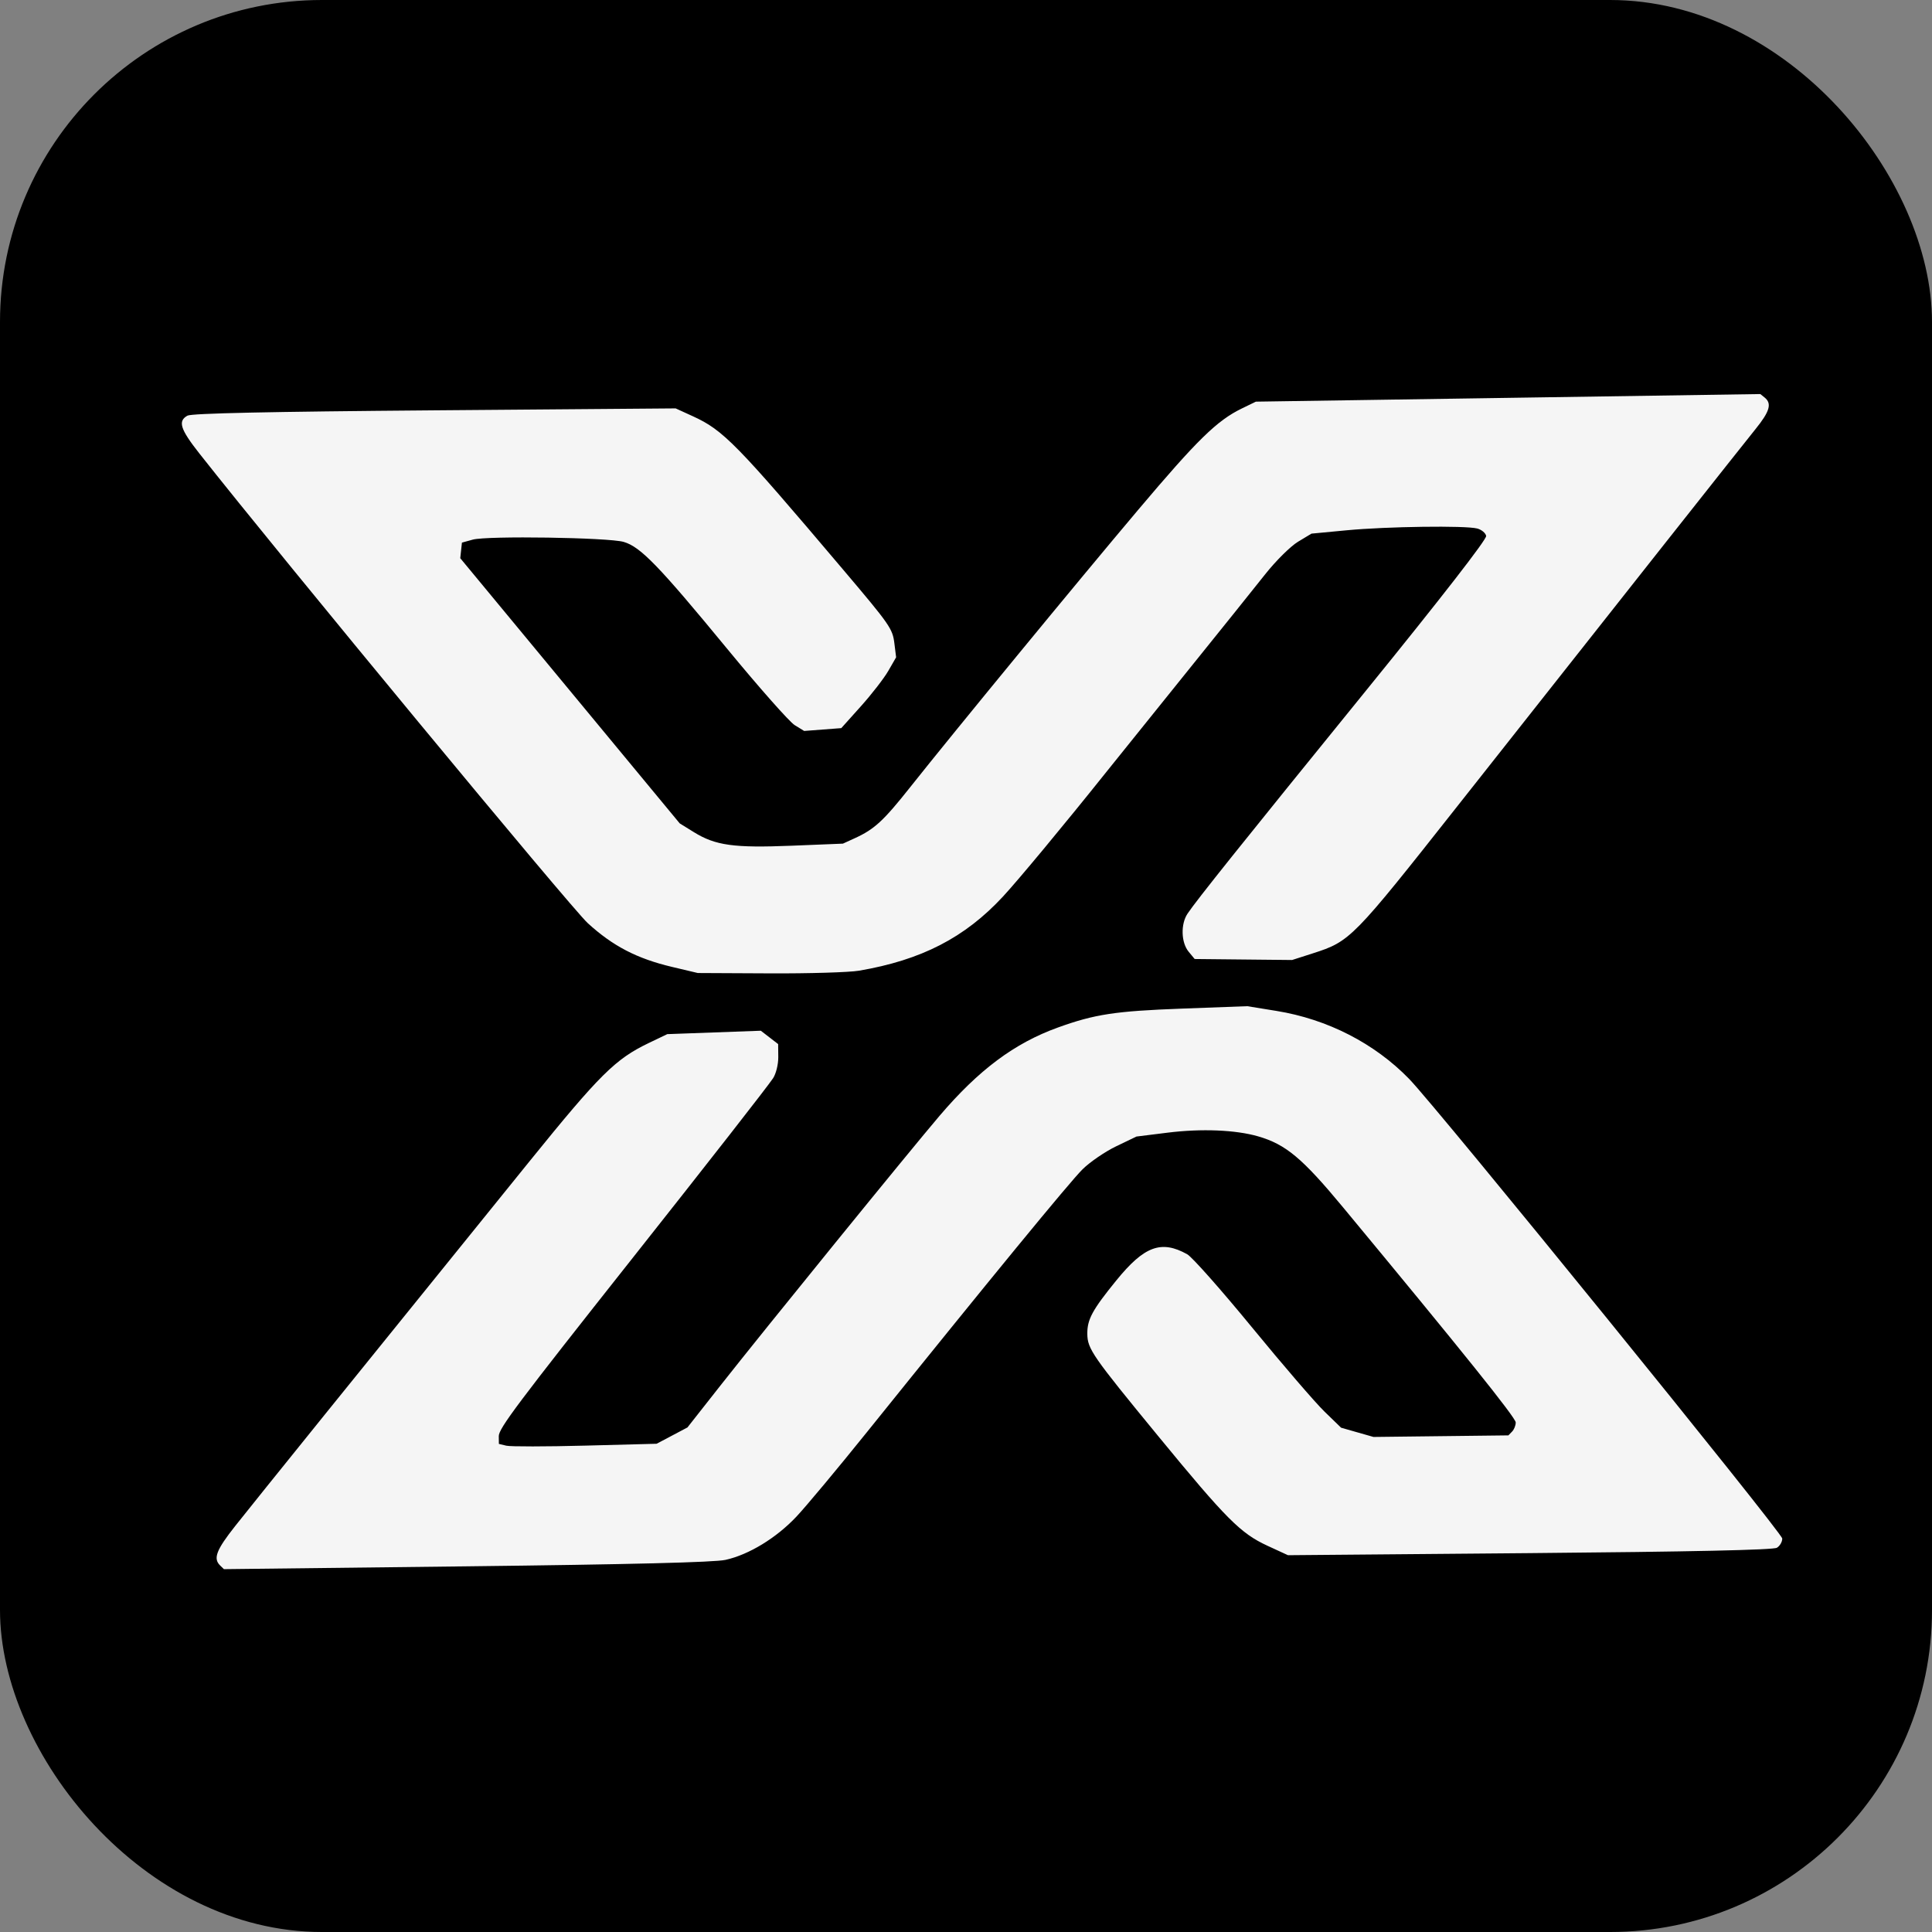
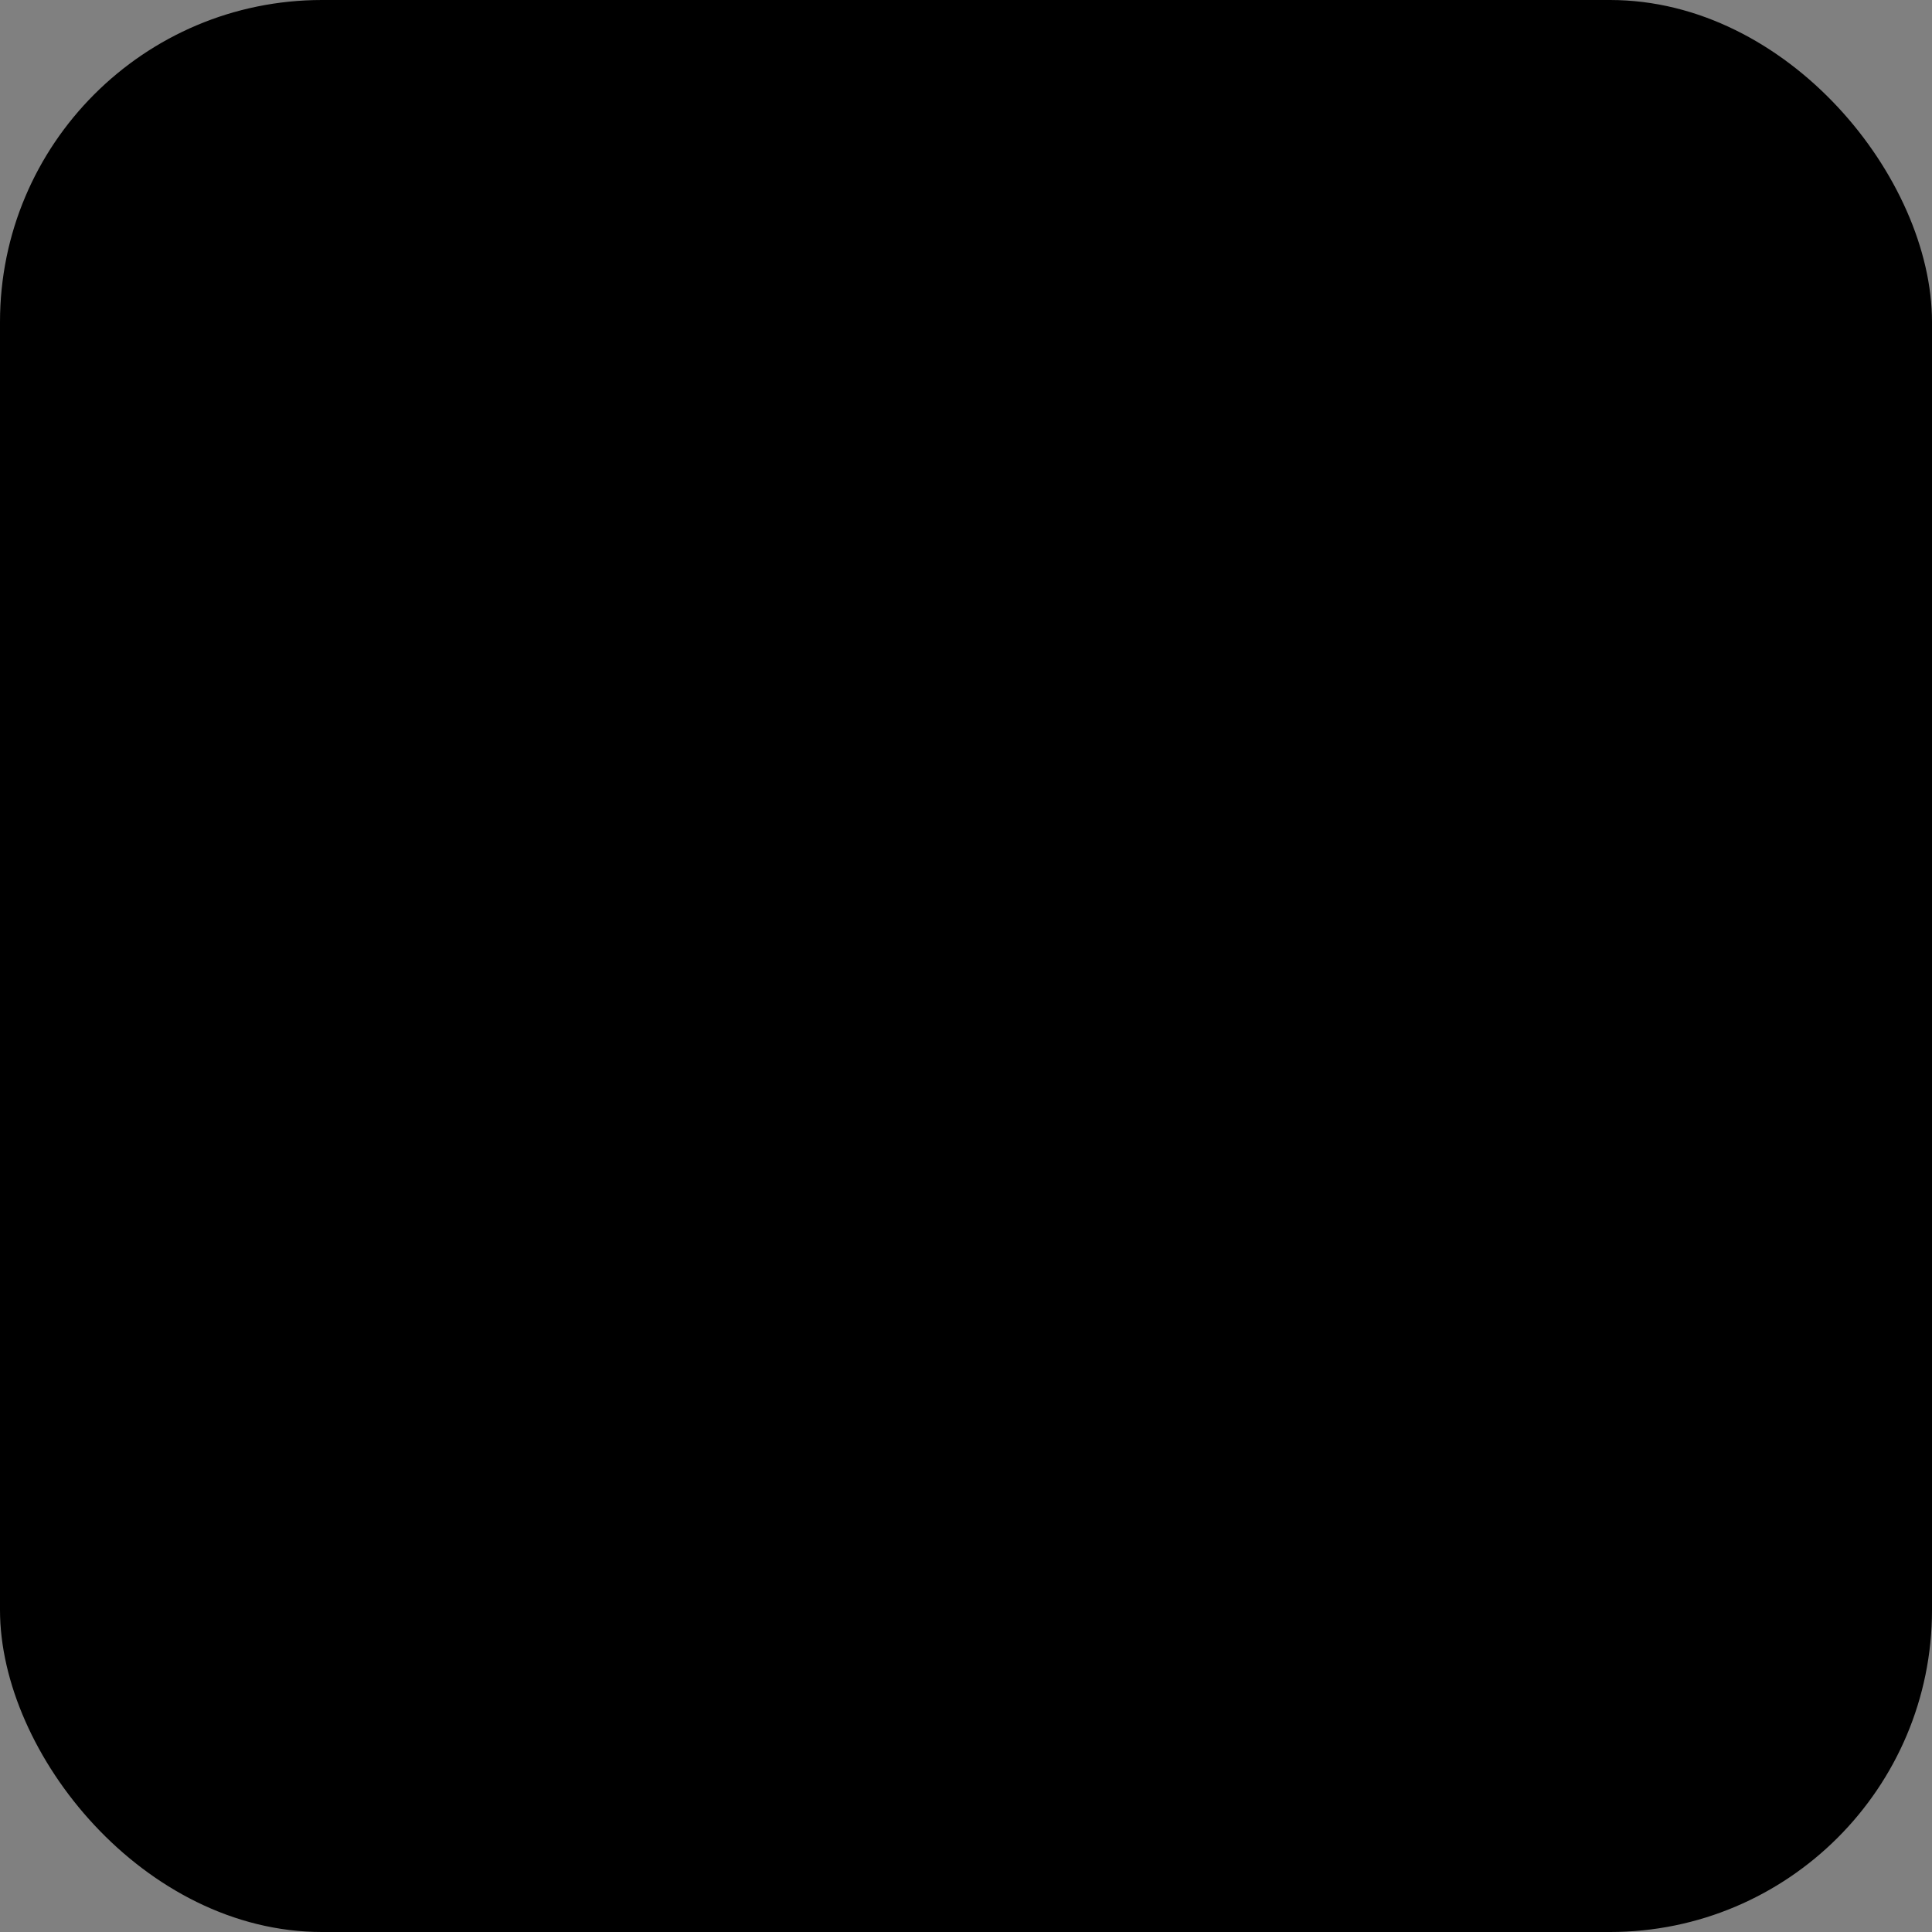
<svg xmlns="http://www.w3.org/2000/svg" width="120" height="120" viewBox="0 0 120 120" fill="none">
  <rect x="0" y="0" width="120" height="120" fill="#808080" stroke="none" />
  <rect width="120" height="120" rx="20" fill="#000000ff" />
-   <path style="opacity:0.96;fill:#ffffff;fill-opacity:1;stroke-width:0.194" d="m 110.366,96.134 c 0.185,-0.112 0.335,-0.37 0.333,-0.572 -0.004,-0.362 -21.416,-26.739 -23.174,-28.548 -2.148,-2.21 -5.073,-3.71 -8.236,-4.223 l -1.819,-0.295 -4.068,0.151 c -4.131,0.153 -5.406,0.348 -7.694,1.174 -2.703,0.976 -4.914,2.626 -7.355,5.489 -1.86,2.182 -10.837,13.231 -13.579,16.714 l -2.076,2.638 -0.957,0.506 -0.957,0.506 -4.433,0.116 c -2.438,0.064 -4.642,0.066 -4.899,0.005 l -0.466,-0.112 -0.006,-0.48 c -0.005,-0.477 1.154,-2.021 8.315,-11.069 4.806,-6.073 8.371,-10.636 8.721,-11.162 0.184,-0.278 0.328,-0.861 0.324,-1.311 l -0.008,-0.811 -0.538,-0.415 -0.538,-0.415 -2.905,0.106 -2.905,0.106 -1.15,0.551 c -2.077,0.996 -3.045,1.956 -7.421,7.365 -10.725,13.257 -16.916,20.928 -18.257,22.623 -1.188,1.501 -1.39,2.029 -0.946,2.464 L 13.908,97.463 28.972,97.288 c 10.203,-0.119 15.395,-0.248 16.089,-0.401 1.452,-0.32 3.158,-1.36 4.41,-2.69 0.592,-0.628 2.566,-2.995 4.388,-5.26 7.579,-9.423 12.598,-15.541 13.385,-16.315 0.461,-0.454 1.402,-1.096 2.091,-1.427 l 1.253,-0.602 1.935,-0.241 c 2.097,-0.262 4.221,-0.175 5.62,0.229 1.717,0.496 2.743,1.353 5.267,4.398 7.438,8.974 10.731,13.076 10.734,13.371 0.002,0.183 -0.1,0.439 -0.226,0.568 l -0.23,0.236 -4.189,0.049 -4.189,0.049 -1.006,-0.287 -1.006,-0.287 -1.032,-1.001 c -0.568,-0.55 -2.595,-2.905 -4.504,-5.233 -1.91,-2.328 -3.72,-4.371 -4.023,-4.54 -1.613,-0.899 -2.669,-0.508 -4.408,1.632 -1.488,1.83 -1.806,2.419 -1.796,3.318 0.01,0.93 0.313,1.367 4.398,6.34 4.244,5.167 5.12,6.046 6.795,6.818 l 1.27,0.585 15.016,-0.129 c 10.059,-0.087 15.128,-0.197 15.353,-0.334 z M 53.355,60.292 c 3.877,-0.663 6.569,-2.049 8.938,-4.601 0.944,-1.017 3.844,-4.512 6.402,-7.715 0.689,-0.863 2.925,-3.642 4.968,-6.176 2.044,-2.534 4.256,-5.291 4.916,-6.125 0.66,-0.835 1.578,-1.745 2.04,-2.024 l 0.839,-0.506 2.194,-0.208 c 2.499,-0.237 7.379,-0.302 8.104,-0.109 0.267,0.071 0.515,0.278 0.552,0.46 0.042,0.206 -2.765,3.82 -7.454,9.596 -7.759,9.558 -10.536,13.029 -11.095,13.866 -0.433,0.648 -0.399,1.796 0.069,2.362 l 0.375,0.454 3.026,0.031 3.026,0.031 1.299,-0.417 c 2.311,-0.742 2.463,-0.897 8.99,-9.167 10.368,-13.137 17.724,-22.441 18.493,-23.39 0.886,-1.095 1.03,-1.586 0.572,-1.958 l -0.271,-0.22 -15.667,0.236 -15.667,0.236 -0.867,0.421 c -1.547,0.75 -2.763,1.939 -6.444,6.299 -3.759,4.452 -11.458,13.818 -14.167,17.235 -1.652,2.084 -2.217,2.604 -3.422,3.155 l -0.749,0.342 -3.18,0.129 c -3.595,0.146 -4.738,-0.012 -6.079,-0.843 l -0.877,-0.543 -5.382,-6.504 c -2.96,-3.577 -6.027,-7.283 -6.816,-8.236 l -1.434,-1.732 0.052,-0.484 0.052,-0.484 0.676,-0.186 c 0.897,-0.247 8.418,-0.133 9.37,0.142 1.041,0.301 2.184,1.481 6.406,6.611 1.995,2.424 3.892,4.57 4.216,4.769 l 0.589,0.362 1.153,-0.088 1.153,-0.088 1.219,-1.359 c 0.67,-0.747 1.437,-1.737 1.703,-2.199 l 0.484,-0.841 -0.106,-0.852 C 55.44,39.045 55.294,38.835 52.339,35.346 45.732,27.542 44.922,26.716 43.037,25.855 l -1.071,-0.489 -14.97,0.12 c -10.315,0.083 -15.089,0.186 -15.353,0.331 -0.609,0.336 -0.451,0.837 0.741,2.35 5.151,6.534 23.083,28.22 24.119,29.168 1.558,1.426 3.056,2.205 5.236,2.721 l 1.603,0.38 4.457,0.022 c 2.451,0.012 4.952,-0.063 5.557,-0.166 z" id="path1" />
</svg>